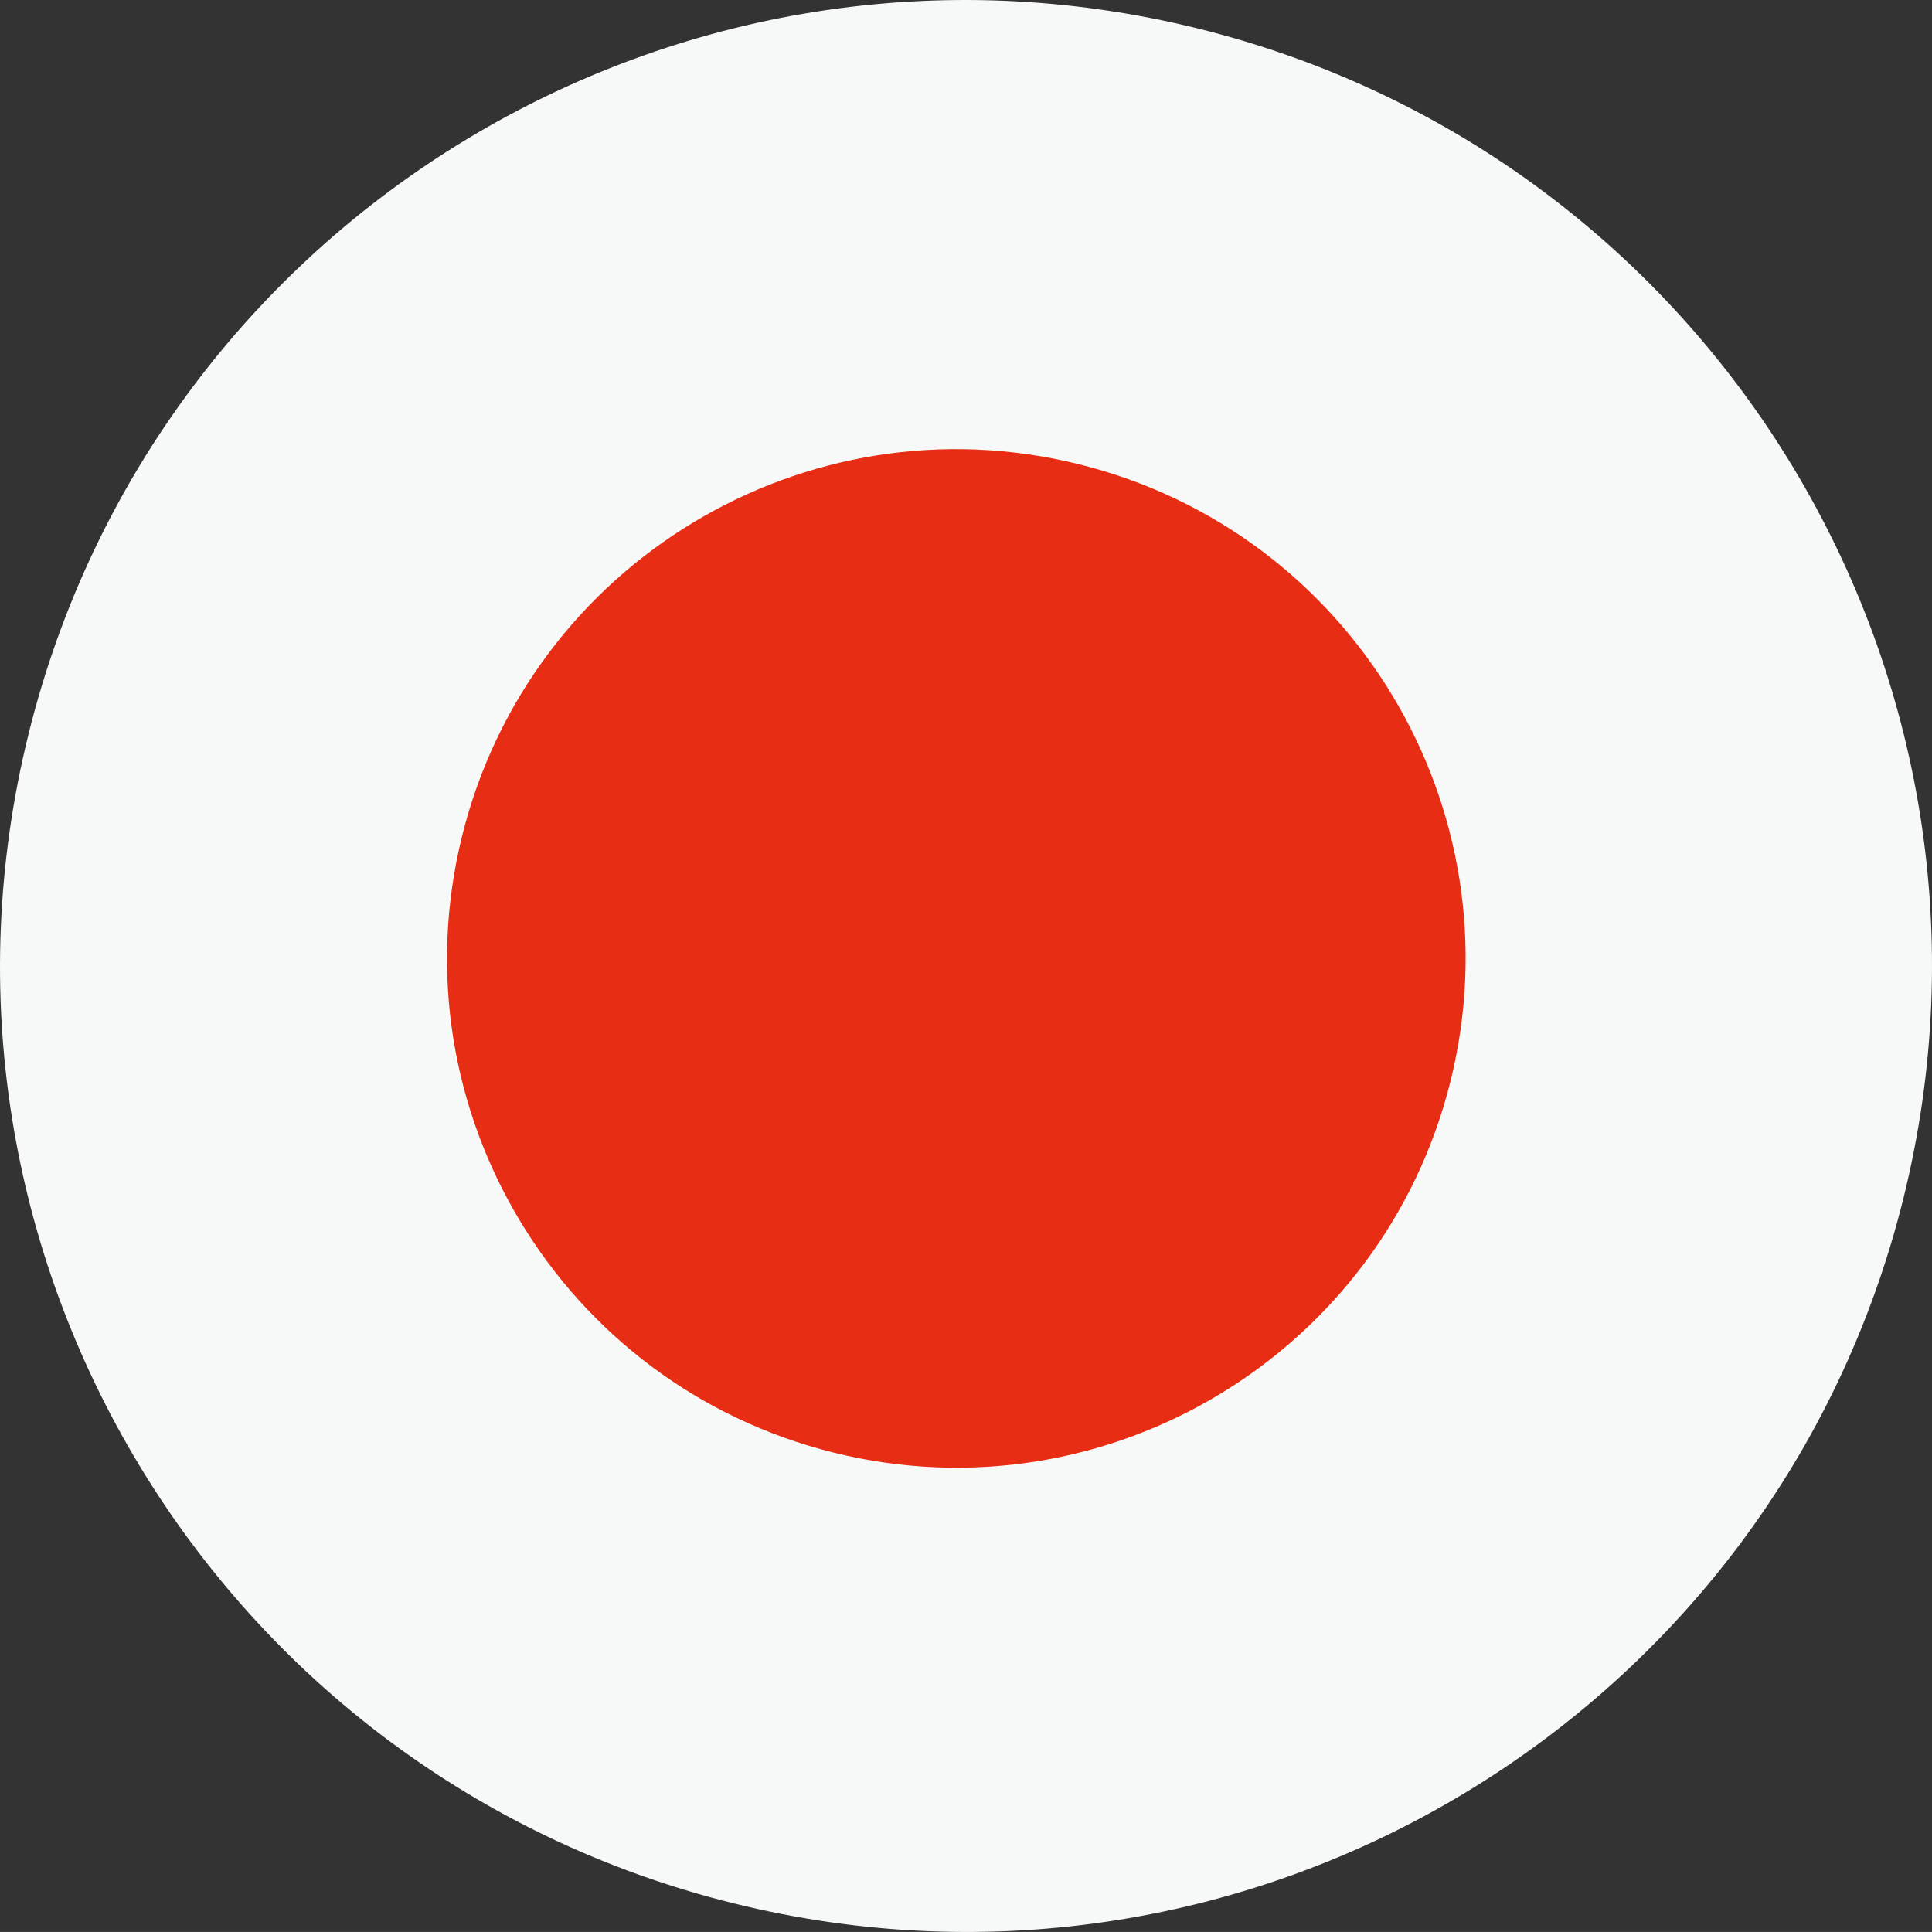
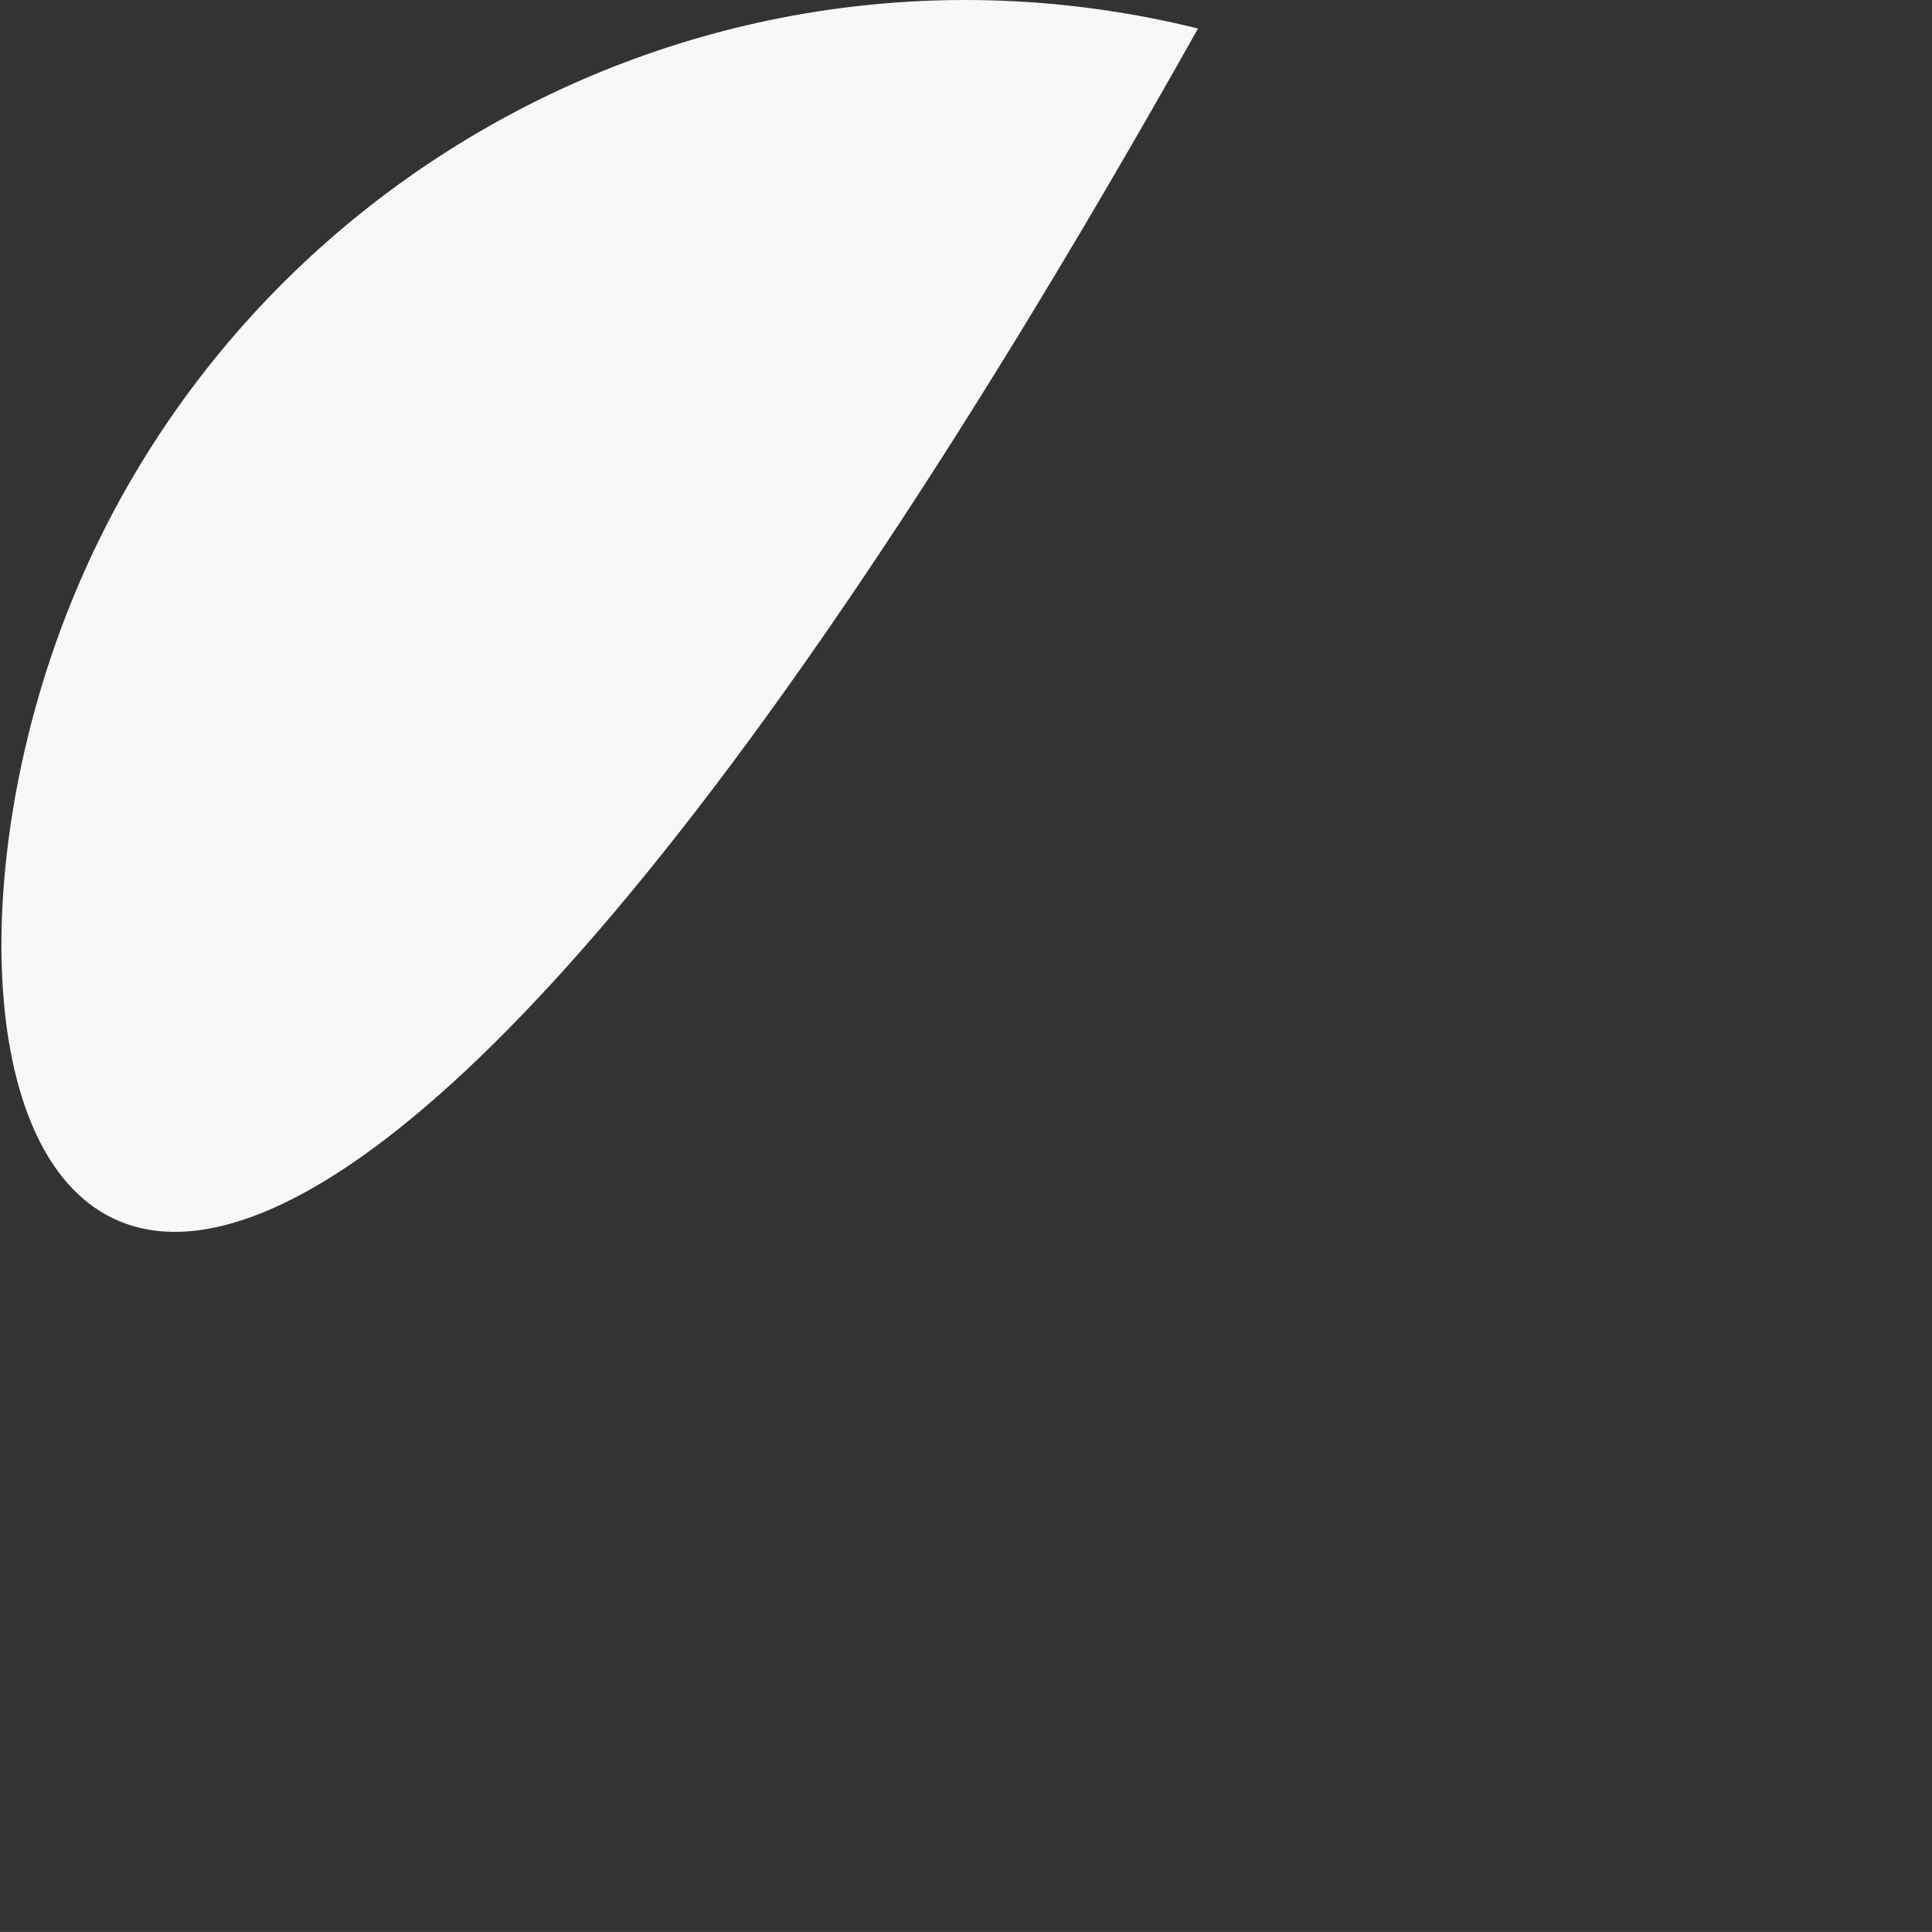
<svg xmlns="http://www.w3.org/2000/svg" id="Capa_1" data-name="Capa 1" viewBox="0 0 566.93 566.92">
  <rect x="0" y="0" width="566.93" height="566.92" fill="#333333" stroke="none" />
  <defs>
    <style>
      .cls-1 {
        fill: #f7f8f8;
      }

      .cls-1, .cls-2 {
        stroke-width: 0px;
      }

      .cls-2 {
        fill: #e72d14;
      }
    </style>
  </defs>
-   <path class="cls-1" d="M8.38,215.38C45.97,63.4,199.62-29.23,351.55,8.37c151.96,37.59,244.61,191.23,207.02,343.17-37.6,151.94-191.24,244.62-343.19,207.01C63.44,520.96-29.25,367.32,8.38,215.38" />
-   <path class="cls-2" d="M135.59,245.35c19.82-80.12,100.83-128.96,180.93-109.14,80.12,19.82,128.96,100.82,109.15,180.93-19.83,80.1-100.83,128.97-180.94,109.14-80.1-19.82-128.98-100.82-109.14-180.93" />
+   <path class="cls-1" d="M8.38,215.38C45.97,63.4,199.62-29.23,351.55,8.37C63.44,520.96-29.25,367.32,8.38,215.38" />
</svg>